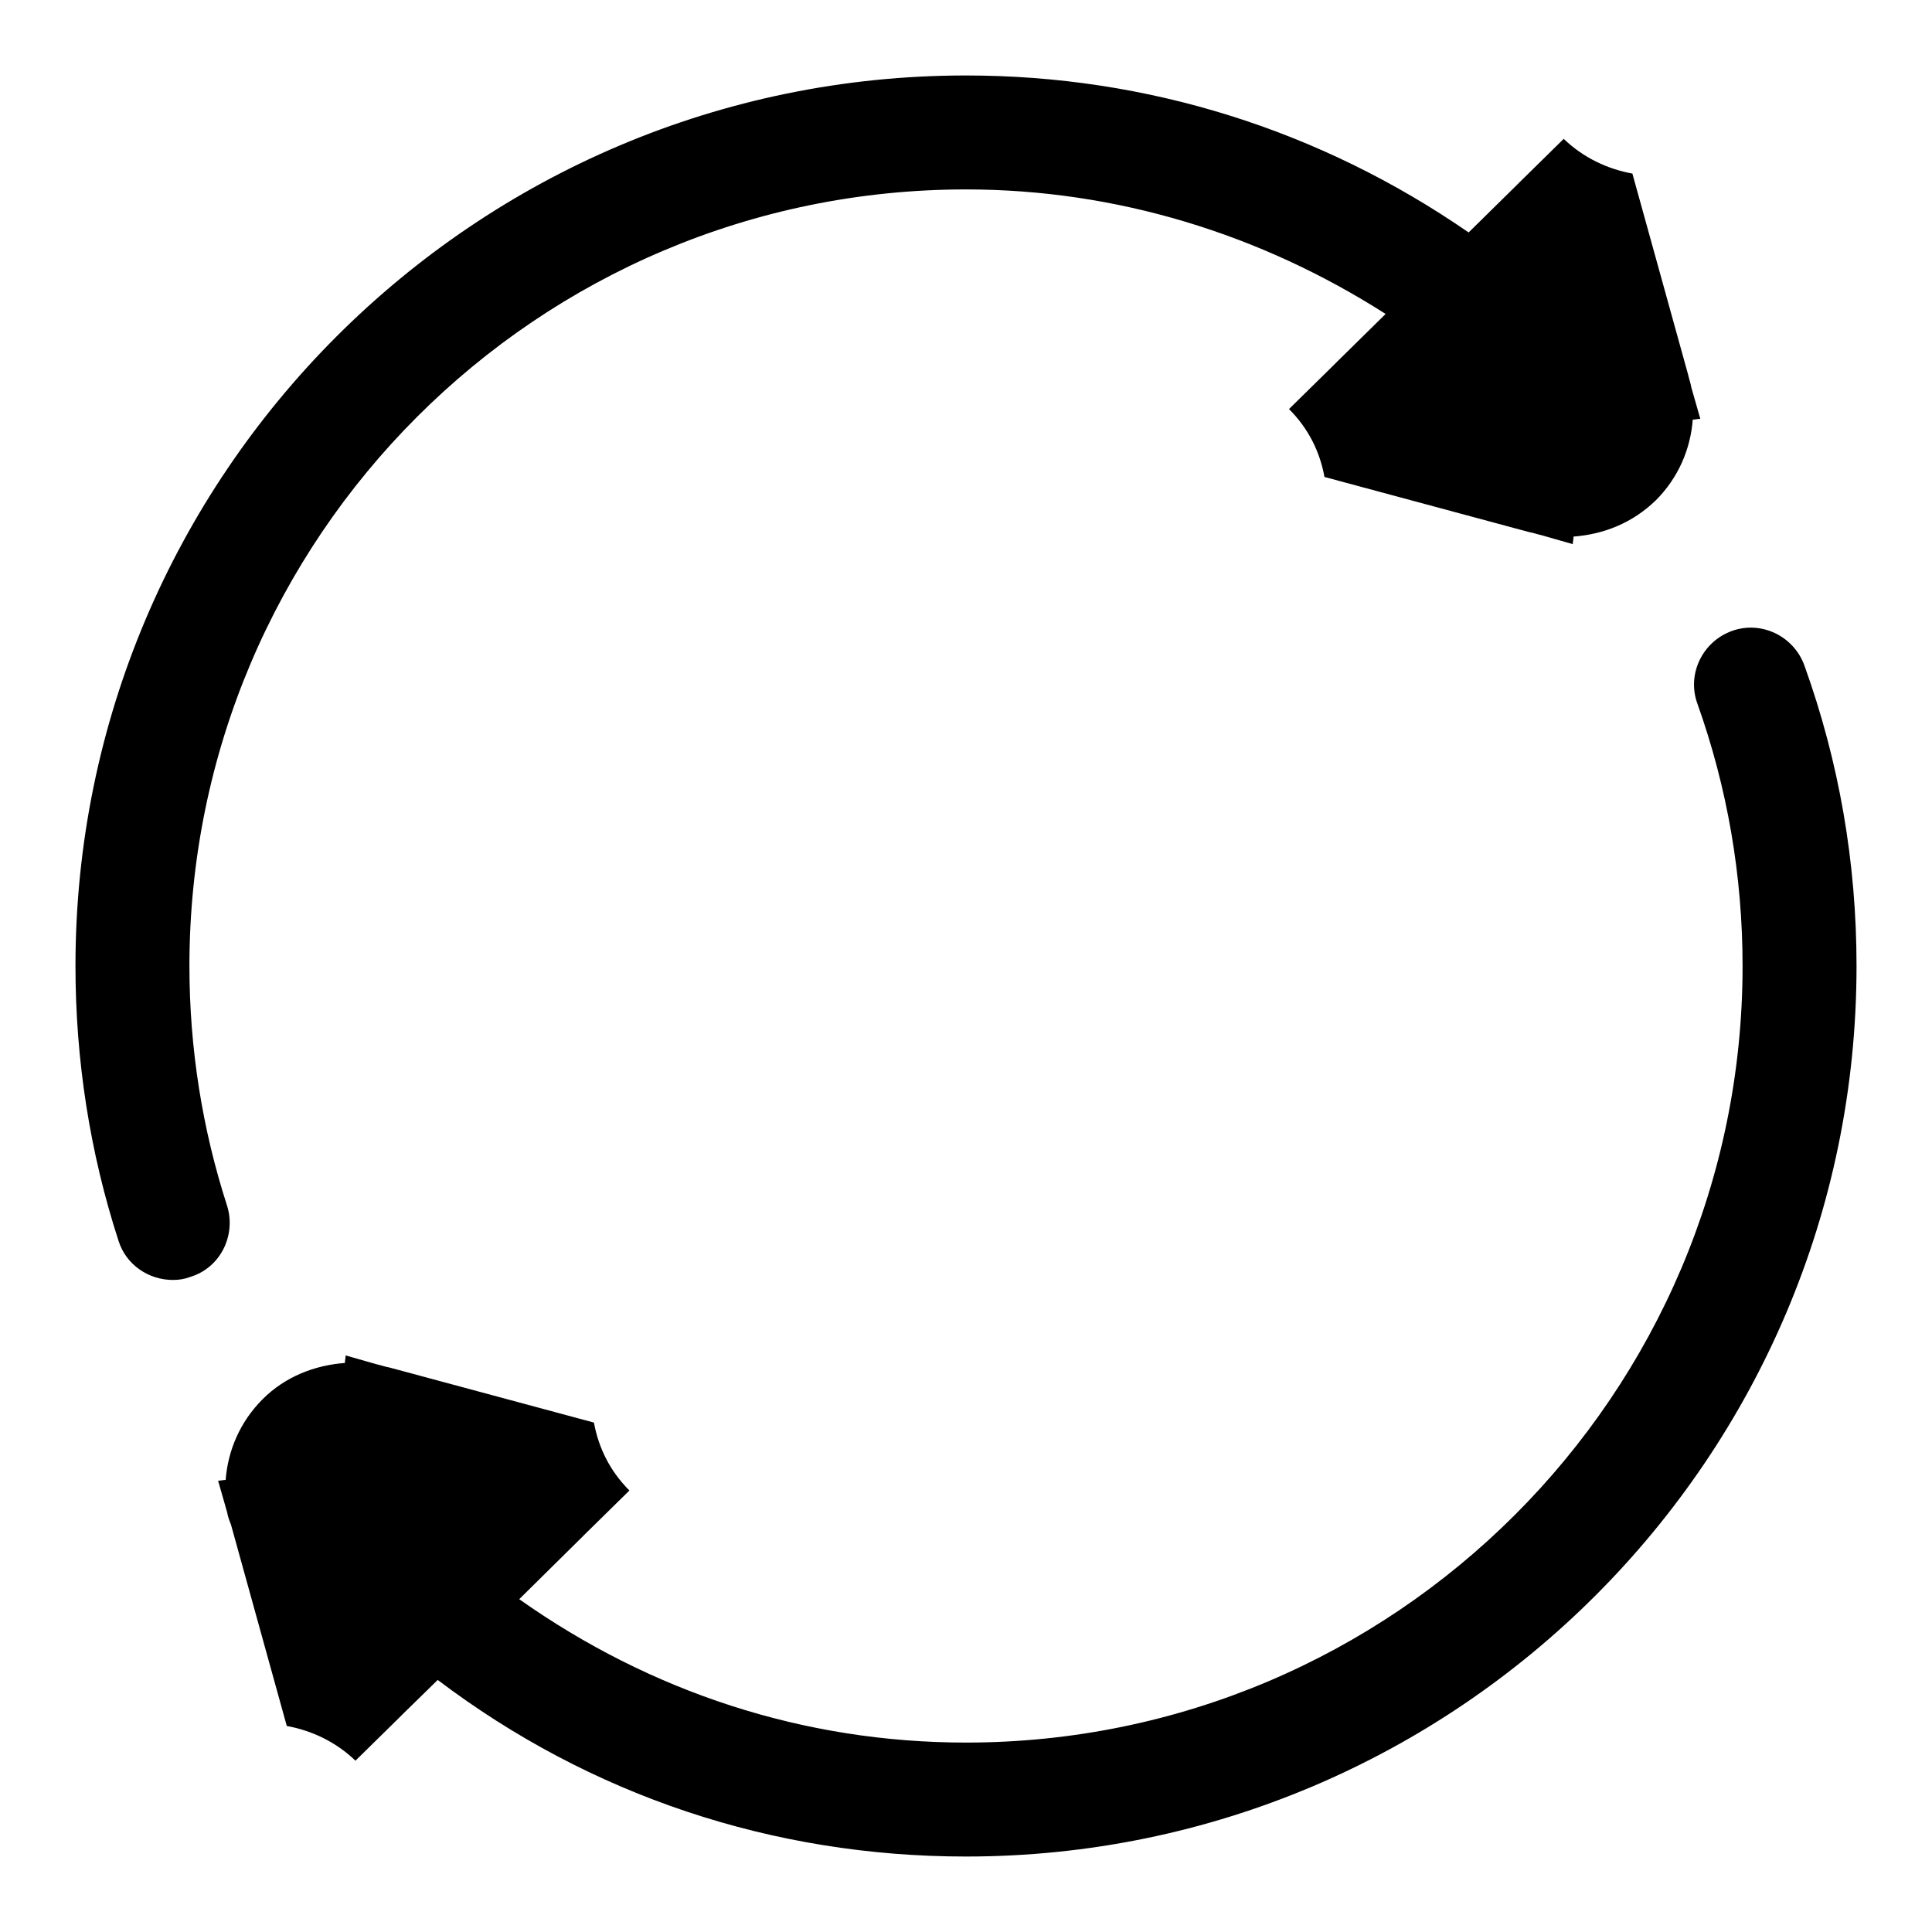
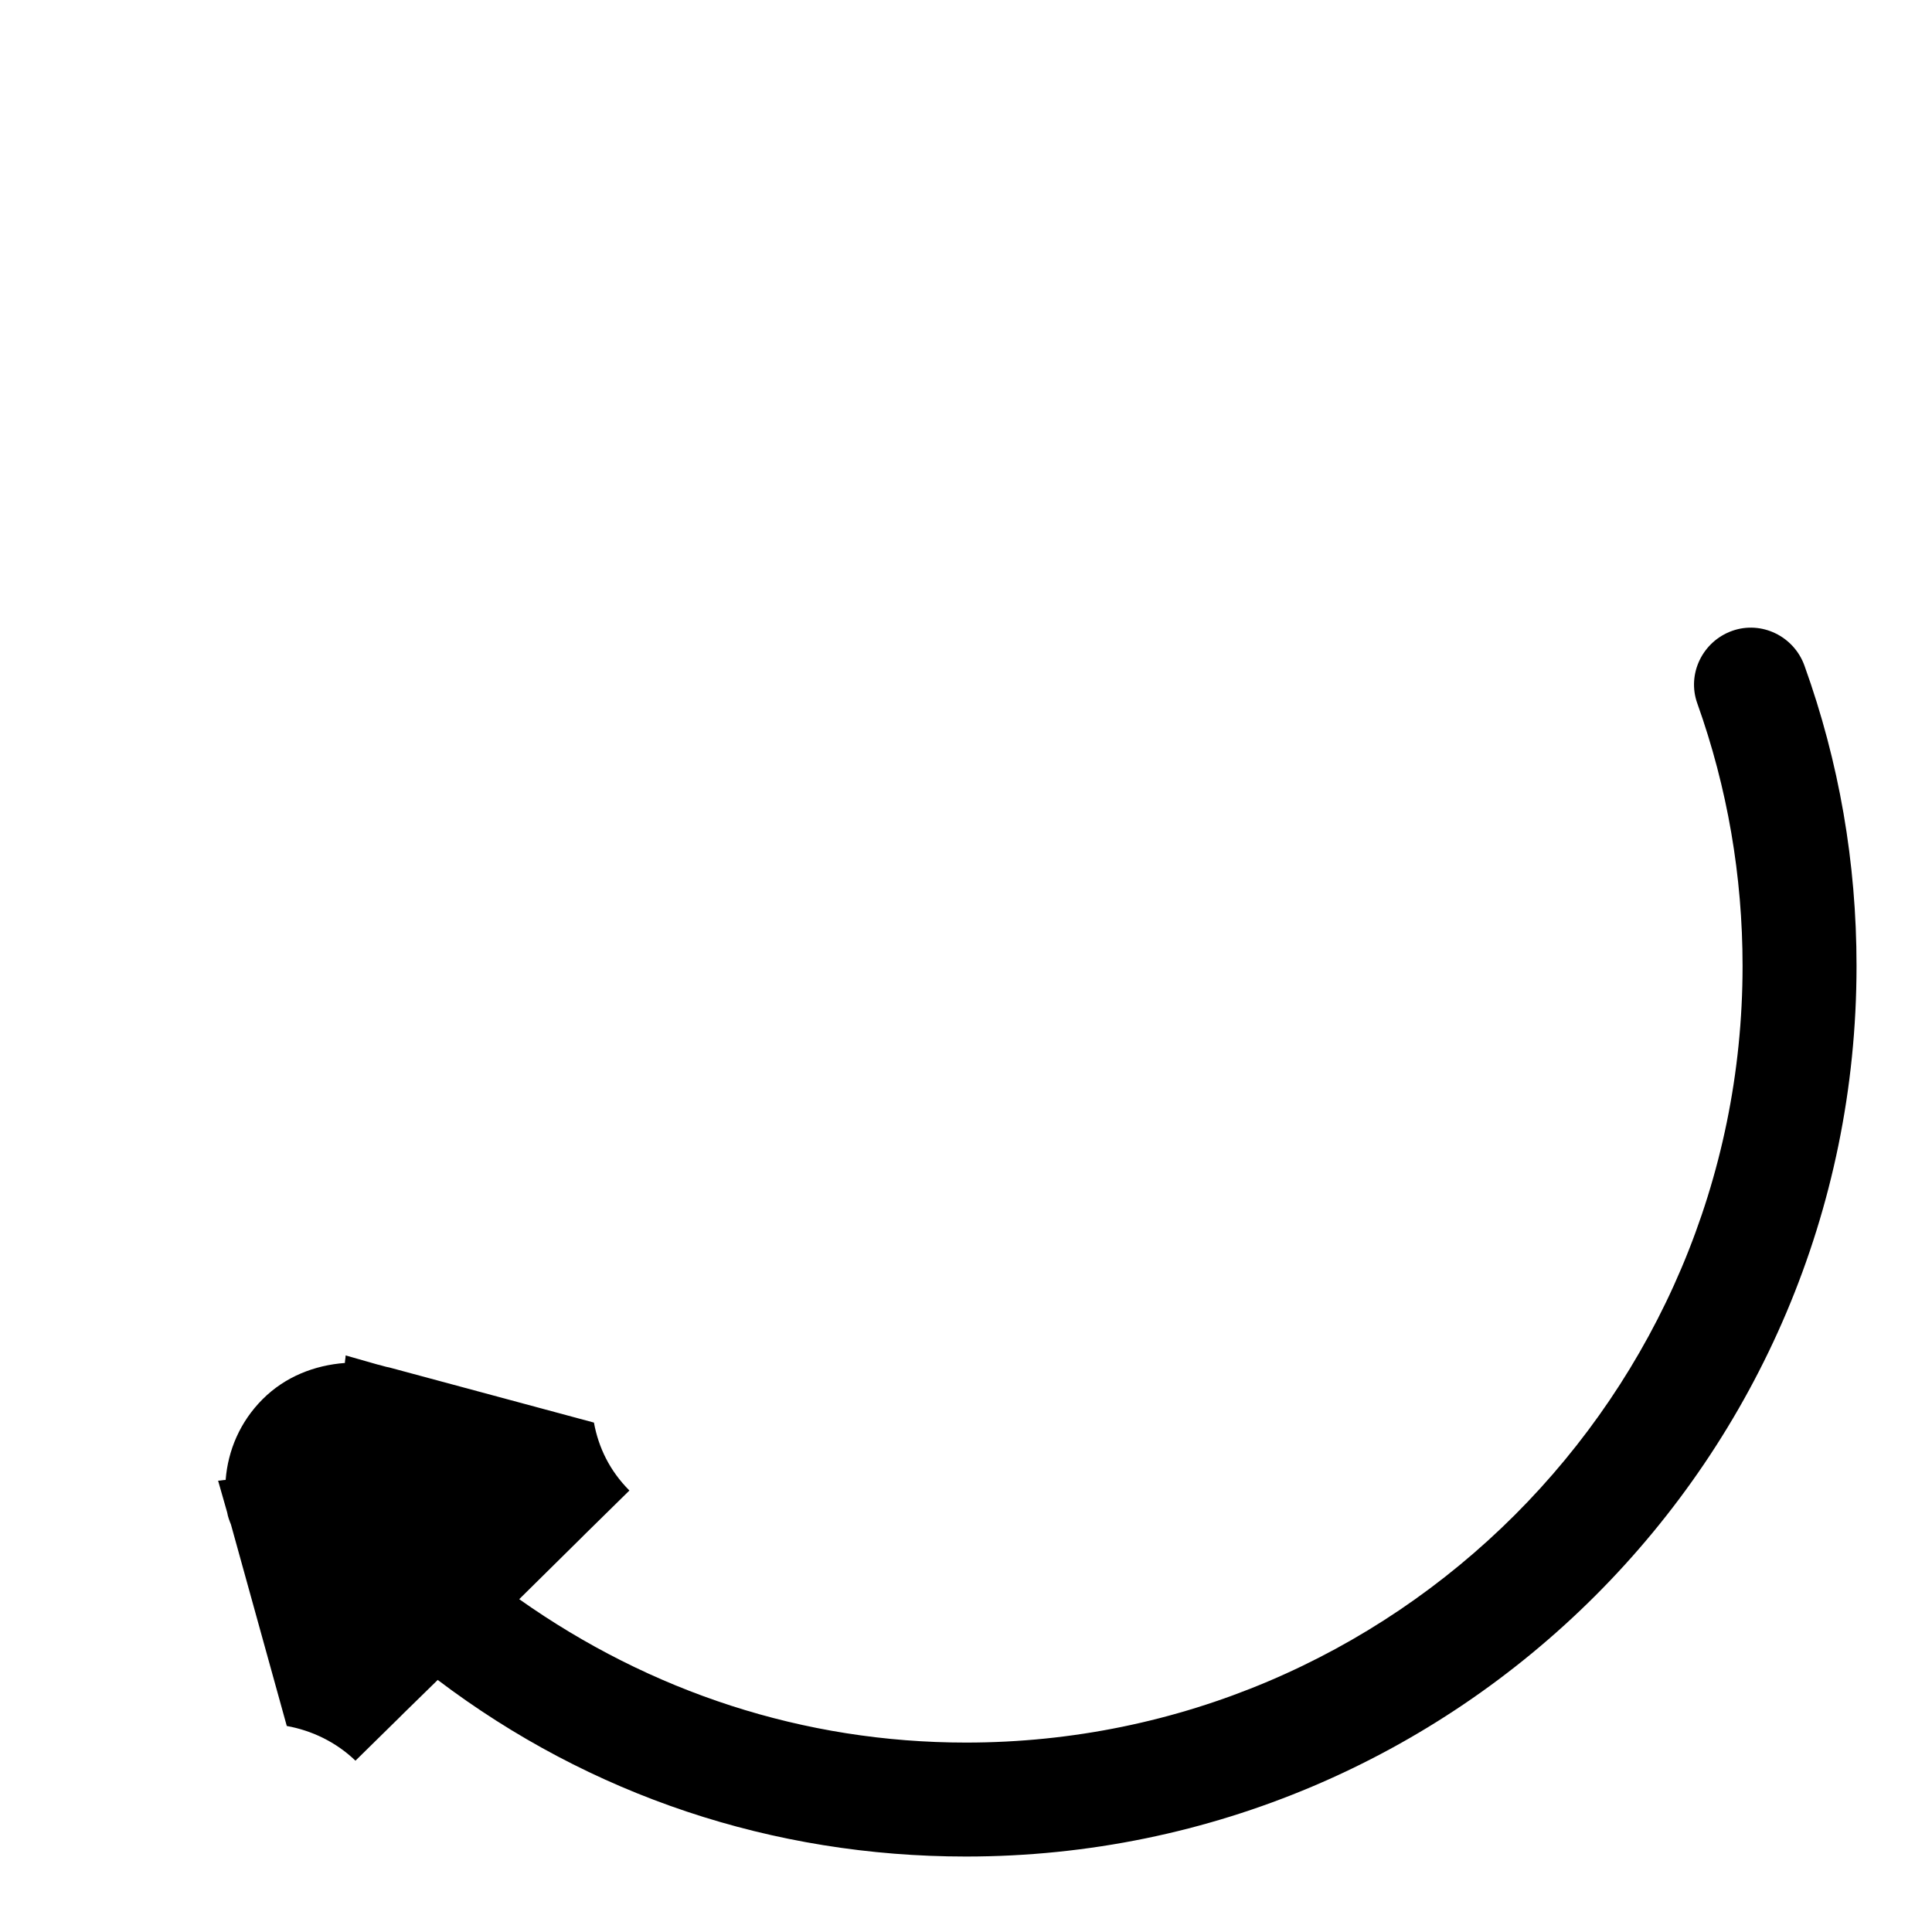
<svg xmlns="http://www.w3.org/2000/svg" version="1.1" x="0px" y="0px" viewBox="0 0 256 256" enable-background="new 0 0 256 256" xml:space="preserve">
  <g>
    <g>
-       <path fill="#000000" d="M30.1,159.8c-3.3-10.2-5-20.9-5-31.8C25.1,71.2,71.2,25.1,128,25.1c19.9,0,39,5.9,55.6,16.5l-6.4,6.3c-0.1,0.1-0.2,0.2-0.3,0.3c-0.1,0.1-0.2,0.2-0.3,0.3l-5.8,5.7c2.6,2.6,4.1,5.7,4.7,9l27.1,7.3c0.6,0.1,1.1,0.3,1.6,0.4l4.2,1.2c0-0.3,0.1-0.6,0.1-1c4-0.3,7.8-1.8,10.9-4.8c3-3,4.6-6.8,4.9-10.7c0.3,0,0.7-0.1,1-0.1l-1.2-4.2c-0.1-0.6-0.3-1.1-0.4-1.6L216.3,23c-3.3-0.6-6.5-2.1-9.1-4.6l-5.8,5.7c-0.1,0.1-0.2,0.2-0.3,0.3c-0.1,0.1-0.2,0.2-0.3,0.3l-6.2,6.1C174.9,17.2,152,10,128,10C62.9,10,10,62.9,10,128c0,12.4,1.9,24.7,5.7,36.4c1,3.2,4,5.2,7.2,5.2c0.8,0,1.5-0.1,2.3-0.4C29.2,168,31.3,163.7,30.1,159.8z" />
      <path fill="#000000" d="M239.1,88.2c-1.4-3.9-5.7-6-9.6-4.6c-3.9,1.4-6,5.7-4.6,9.6c4,11.2,6,22.9,6,34.8c0,56.8-46.2,102.9-102.9,102.9c-21.5,0-41.8-6.7-59.2-19l8.2-8.1c0.1-0.1,0.2-0.2,0.3-0.3c0.1-0.1,0.2-0.2,0.3-0.3l5.8-5.7c-2.6-2.6-4.1-5.7-4.7-9l-27.1-7.3c-0.6-0.1-1.1-0.3-1.6-0.4l-4.2-1.2c0,0.3-0.1,0.7-0.1,1c-4,0.3-7.9,1.8-10.9,4.8c-3,3-4.6,6.8-4.9,10.7c-0.3,0-0.7,0.1-1,0.1l1.2,4.2c0.1,0.6,0.3,1.1,0.5,1.6l7.4,26.7c3.3,0.6,6.5,2.1,9.1,4.6l5.8-5.7c0.1-0.1,0.2-0.2,0.3-0.3c0.1-0.1,0.2-0.2,0.3-0.3l4.5-4.4C78.2,237.9,102.4,246,128,246c65.1,0,118-52.9,118-118C246,114.3,243.7,101,239.1,88.2z" />
    </g>
  </g>
</svg>